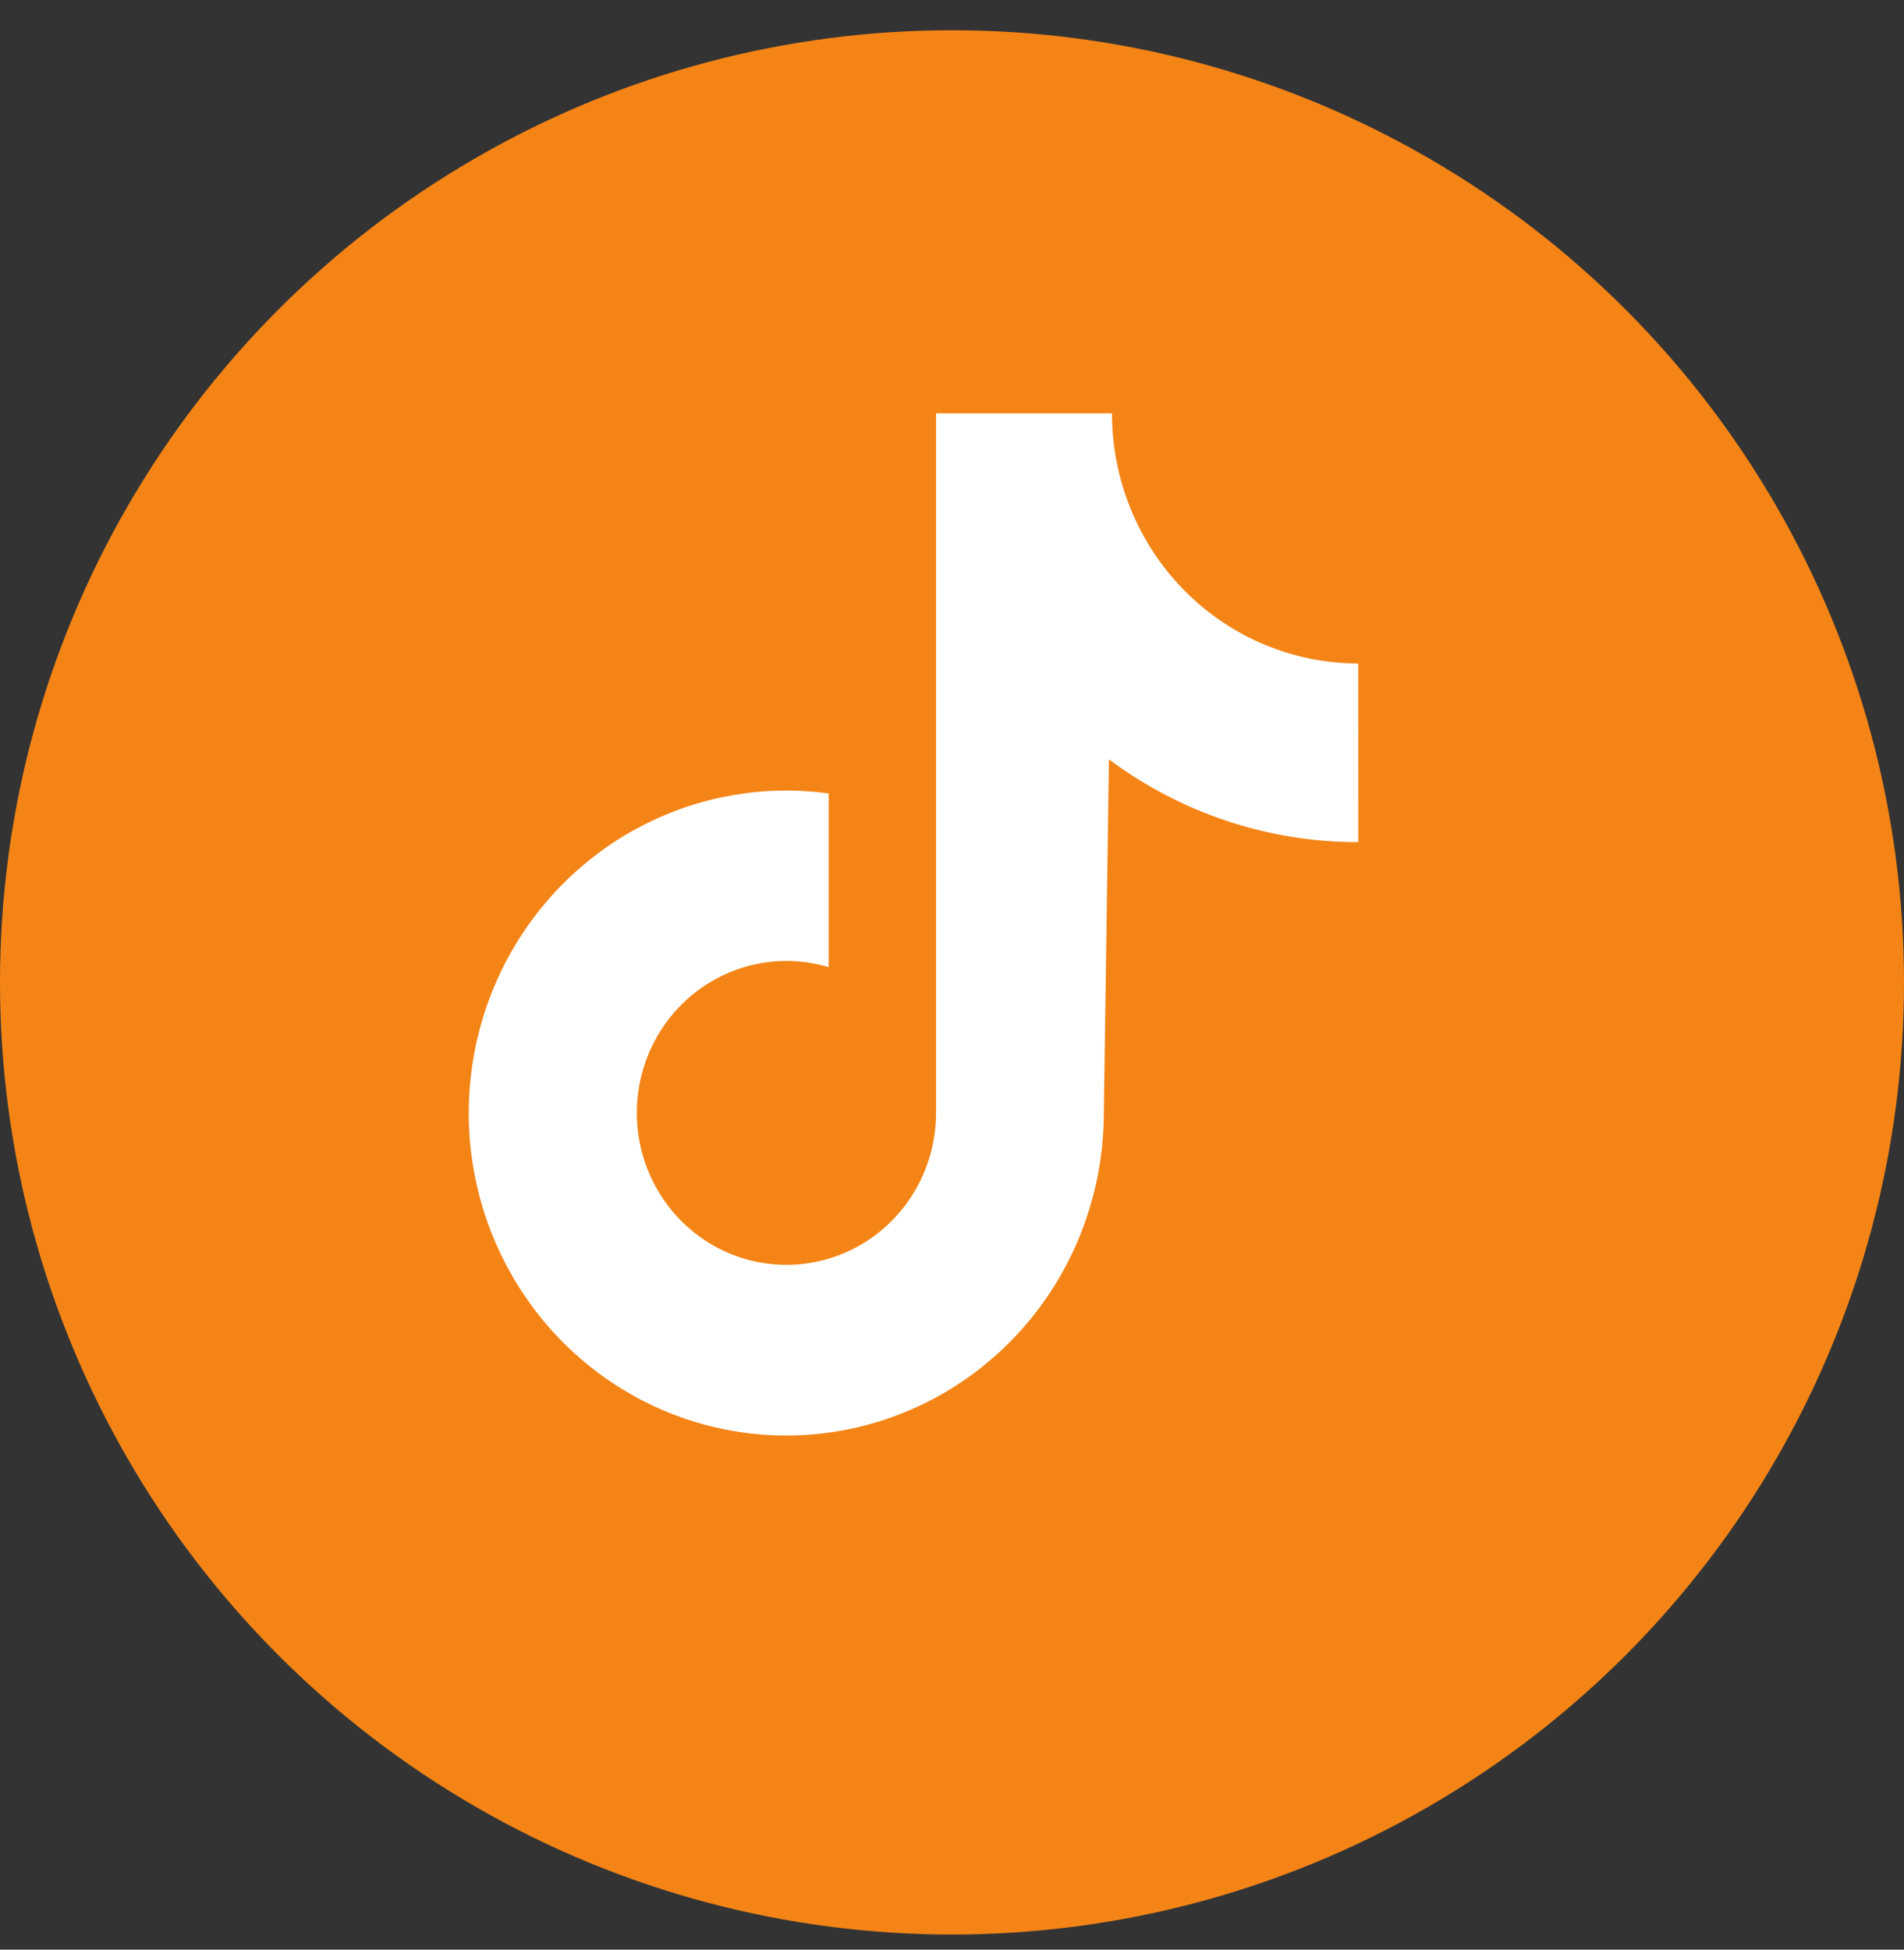
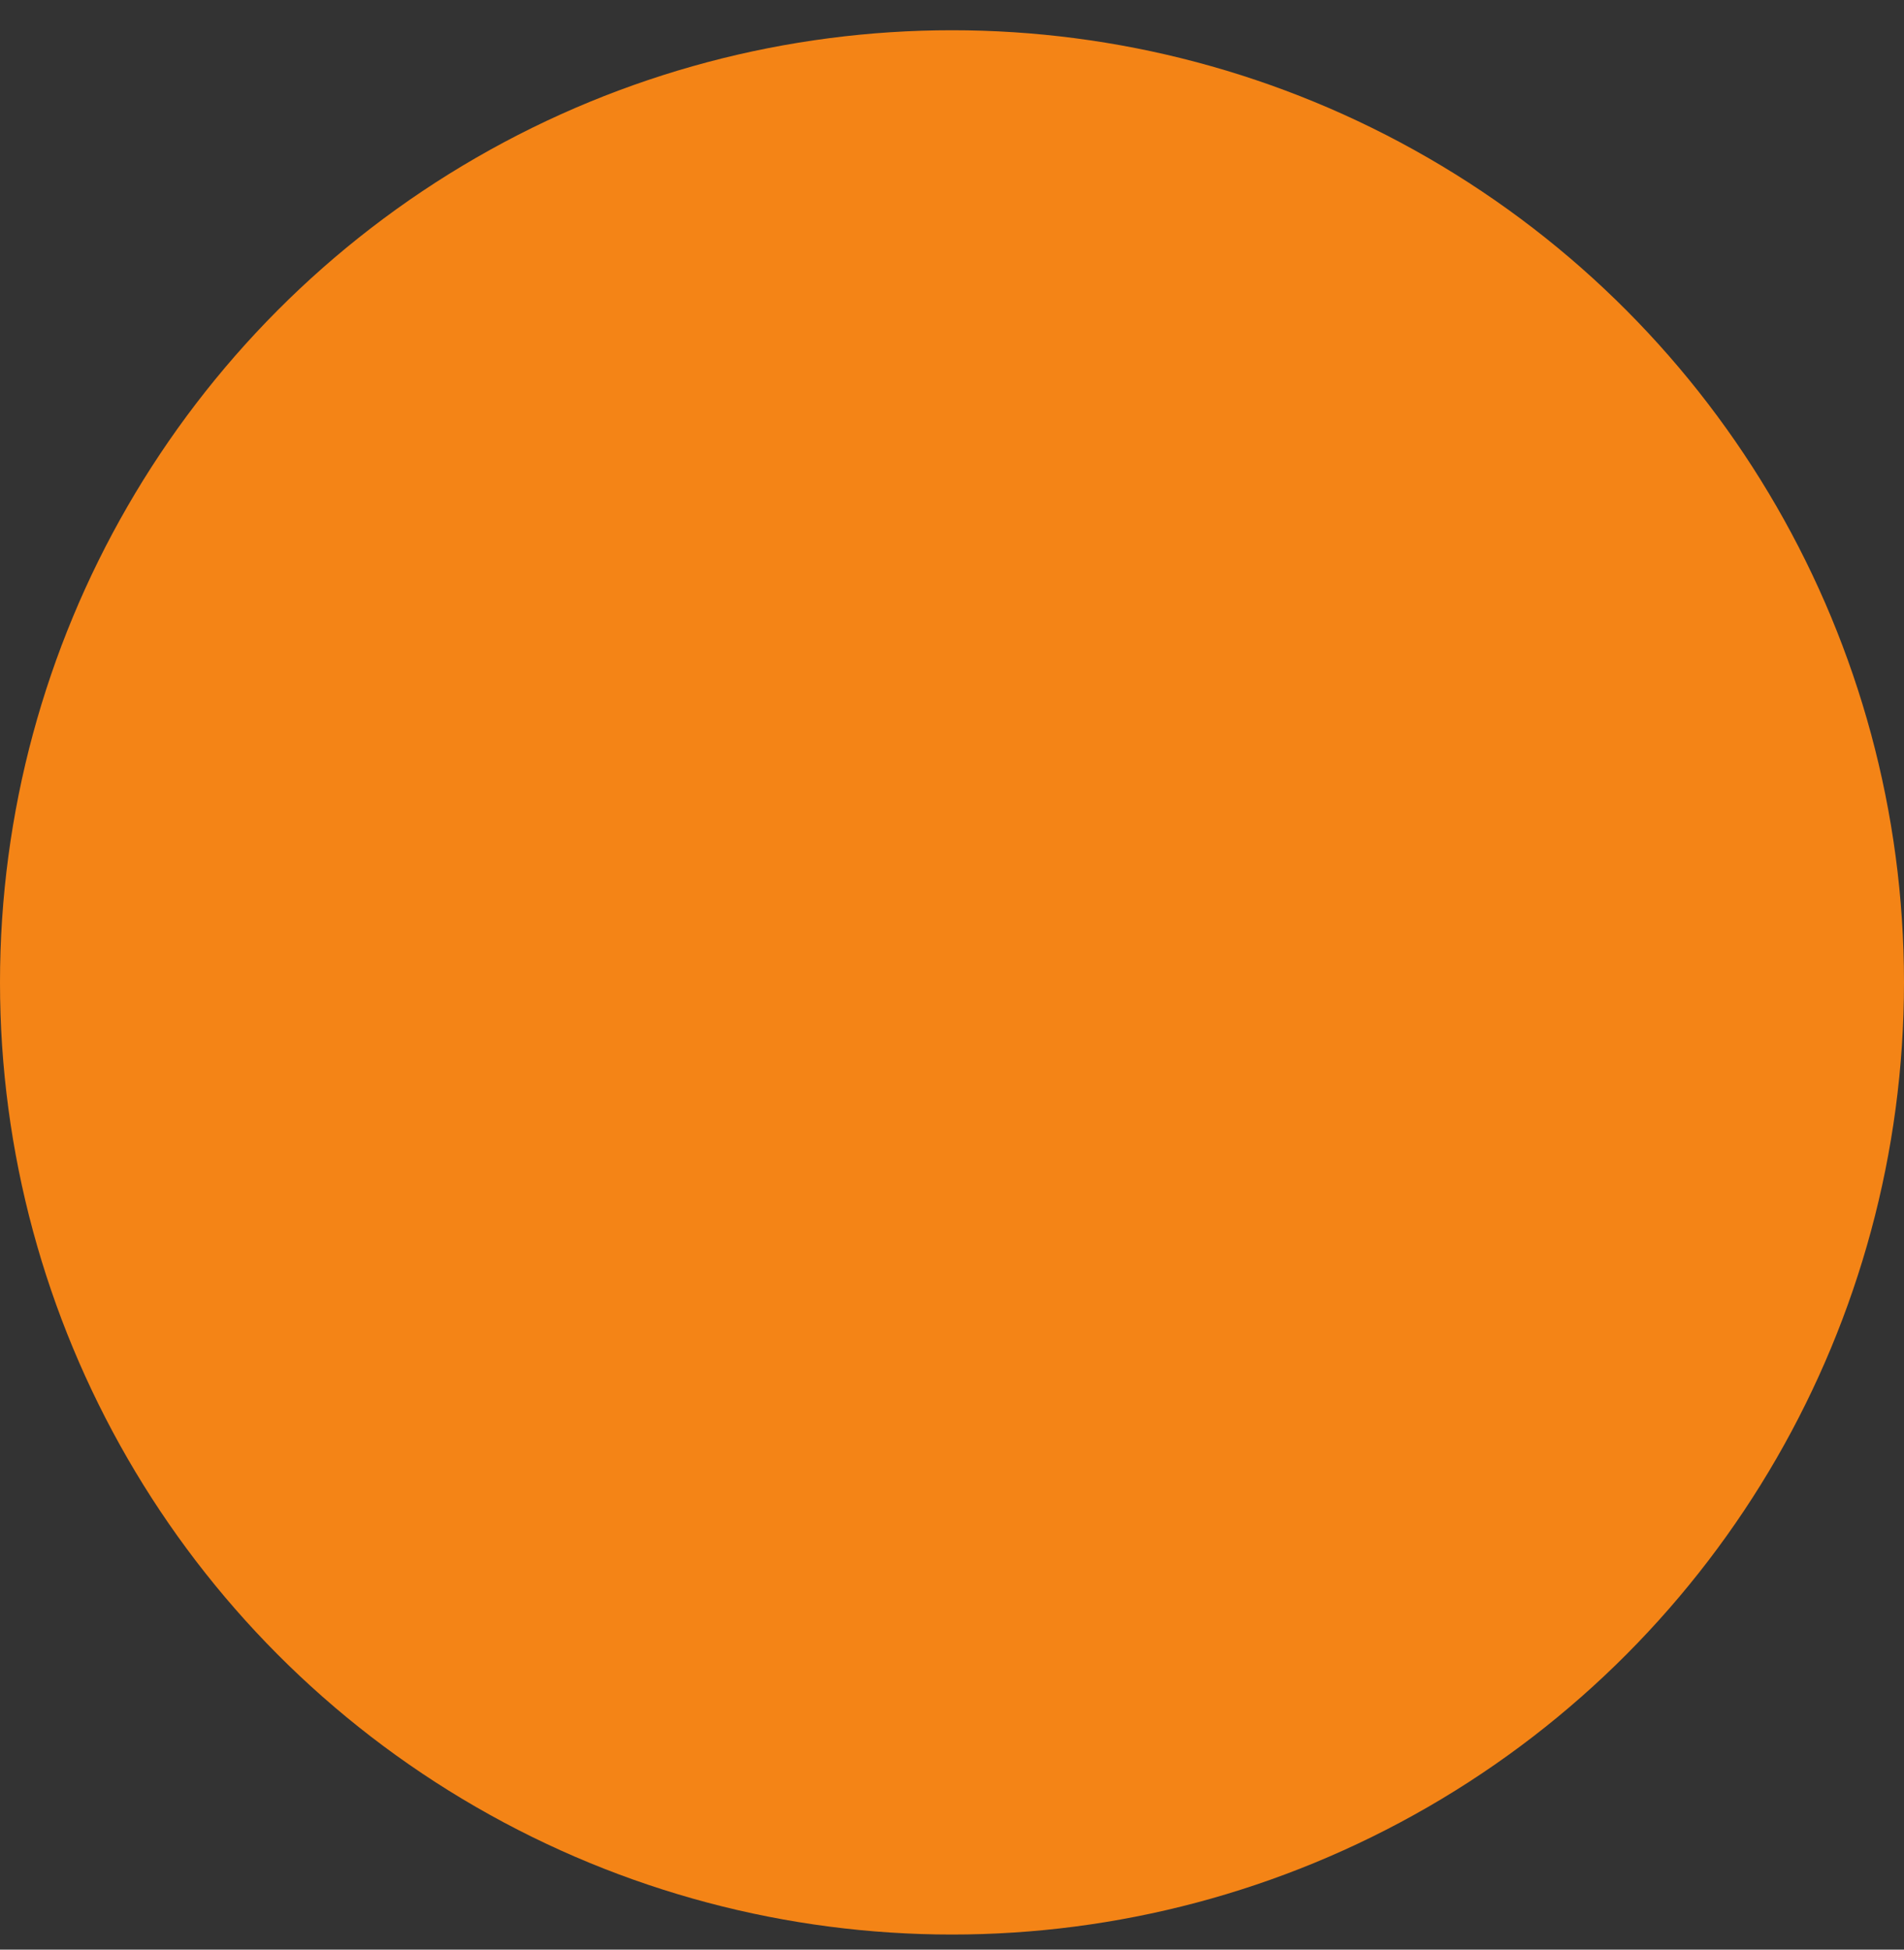
<svg xmlns="http://www.w3.org/2000/svg" width="42" height="43" viewBox="0 0 42 43" fill="none">
  <rect x="0" y="0" width="42" height="43" fill="#333333" stroke="none" />
  <circle cx="21" cy="21.667" r="21" fill="#F48416" />
-   <path d="M29.961 14.633C28.521 14.633 27.139 14.052 26.12 13.017C25.102 11.983 24.529 10.58 24.529 9.117H20.648V24.549C20.648 25.253 20.429 25.938 20.023 26.508C19.617 27.079 19.045 27.505 18.387 27.726C17.73 27.948 17.02 27.954 16.359 27.743C15.698 27.532 15.119 27.115 14.704 26.551C14.29 25.988 14.06 25.306 14.048 24.602C14.037 23.899 14.243 23.209 14.639 22.632C15.034 22.054 15.599 21.618 16.253 21.384C16.906 21.151 17.616 21.132 18.28 21.331V17.5C16.868 17.306 15.431 17.555 14.161 18.213C12.891 18.87 11.85 19.906 11.175 21.181C10.5 22.456 10.224 23.909 10.384 25.347C10.544 26.786 11.133 28.14 12.071 29.23C13.009 30.319 14.252 31.093 15.634 31.446C17.016 31.799 18.472 31.716 19.806 31.207C21.14 30.699 22.29 29.789 23.102 28.599C23.913 27.409 24.348 25.996 24.349 24.549L24.462 16.748C26.056 17.937 27.983 18.577 29.962 18.574L29.961 14.633Z" fill="white" />
</svg>